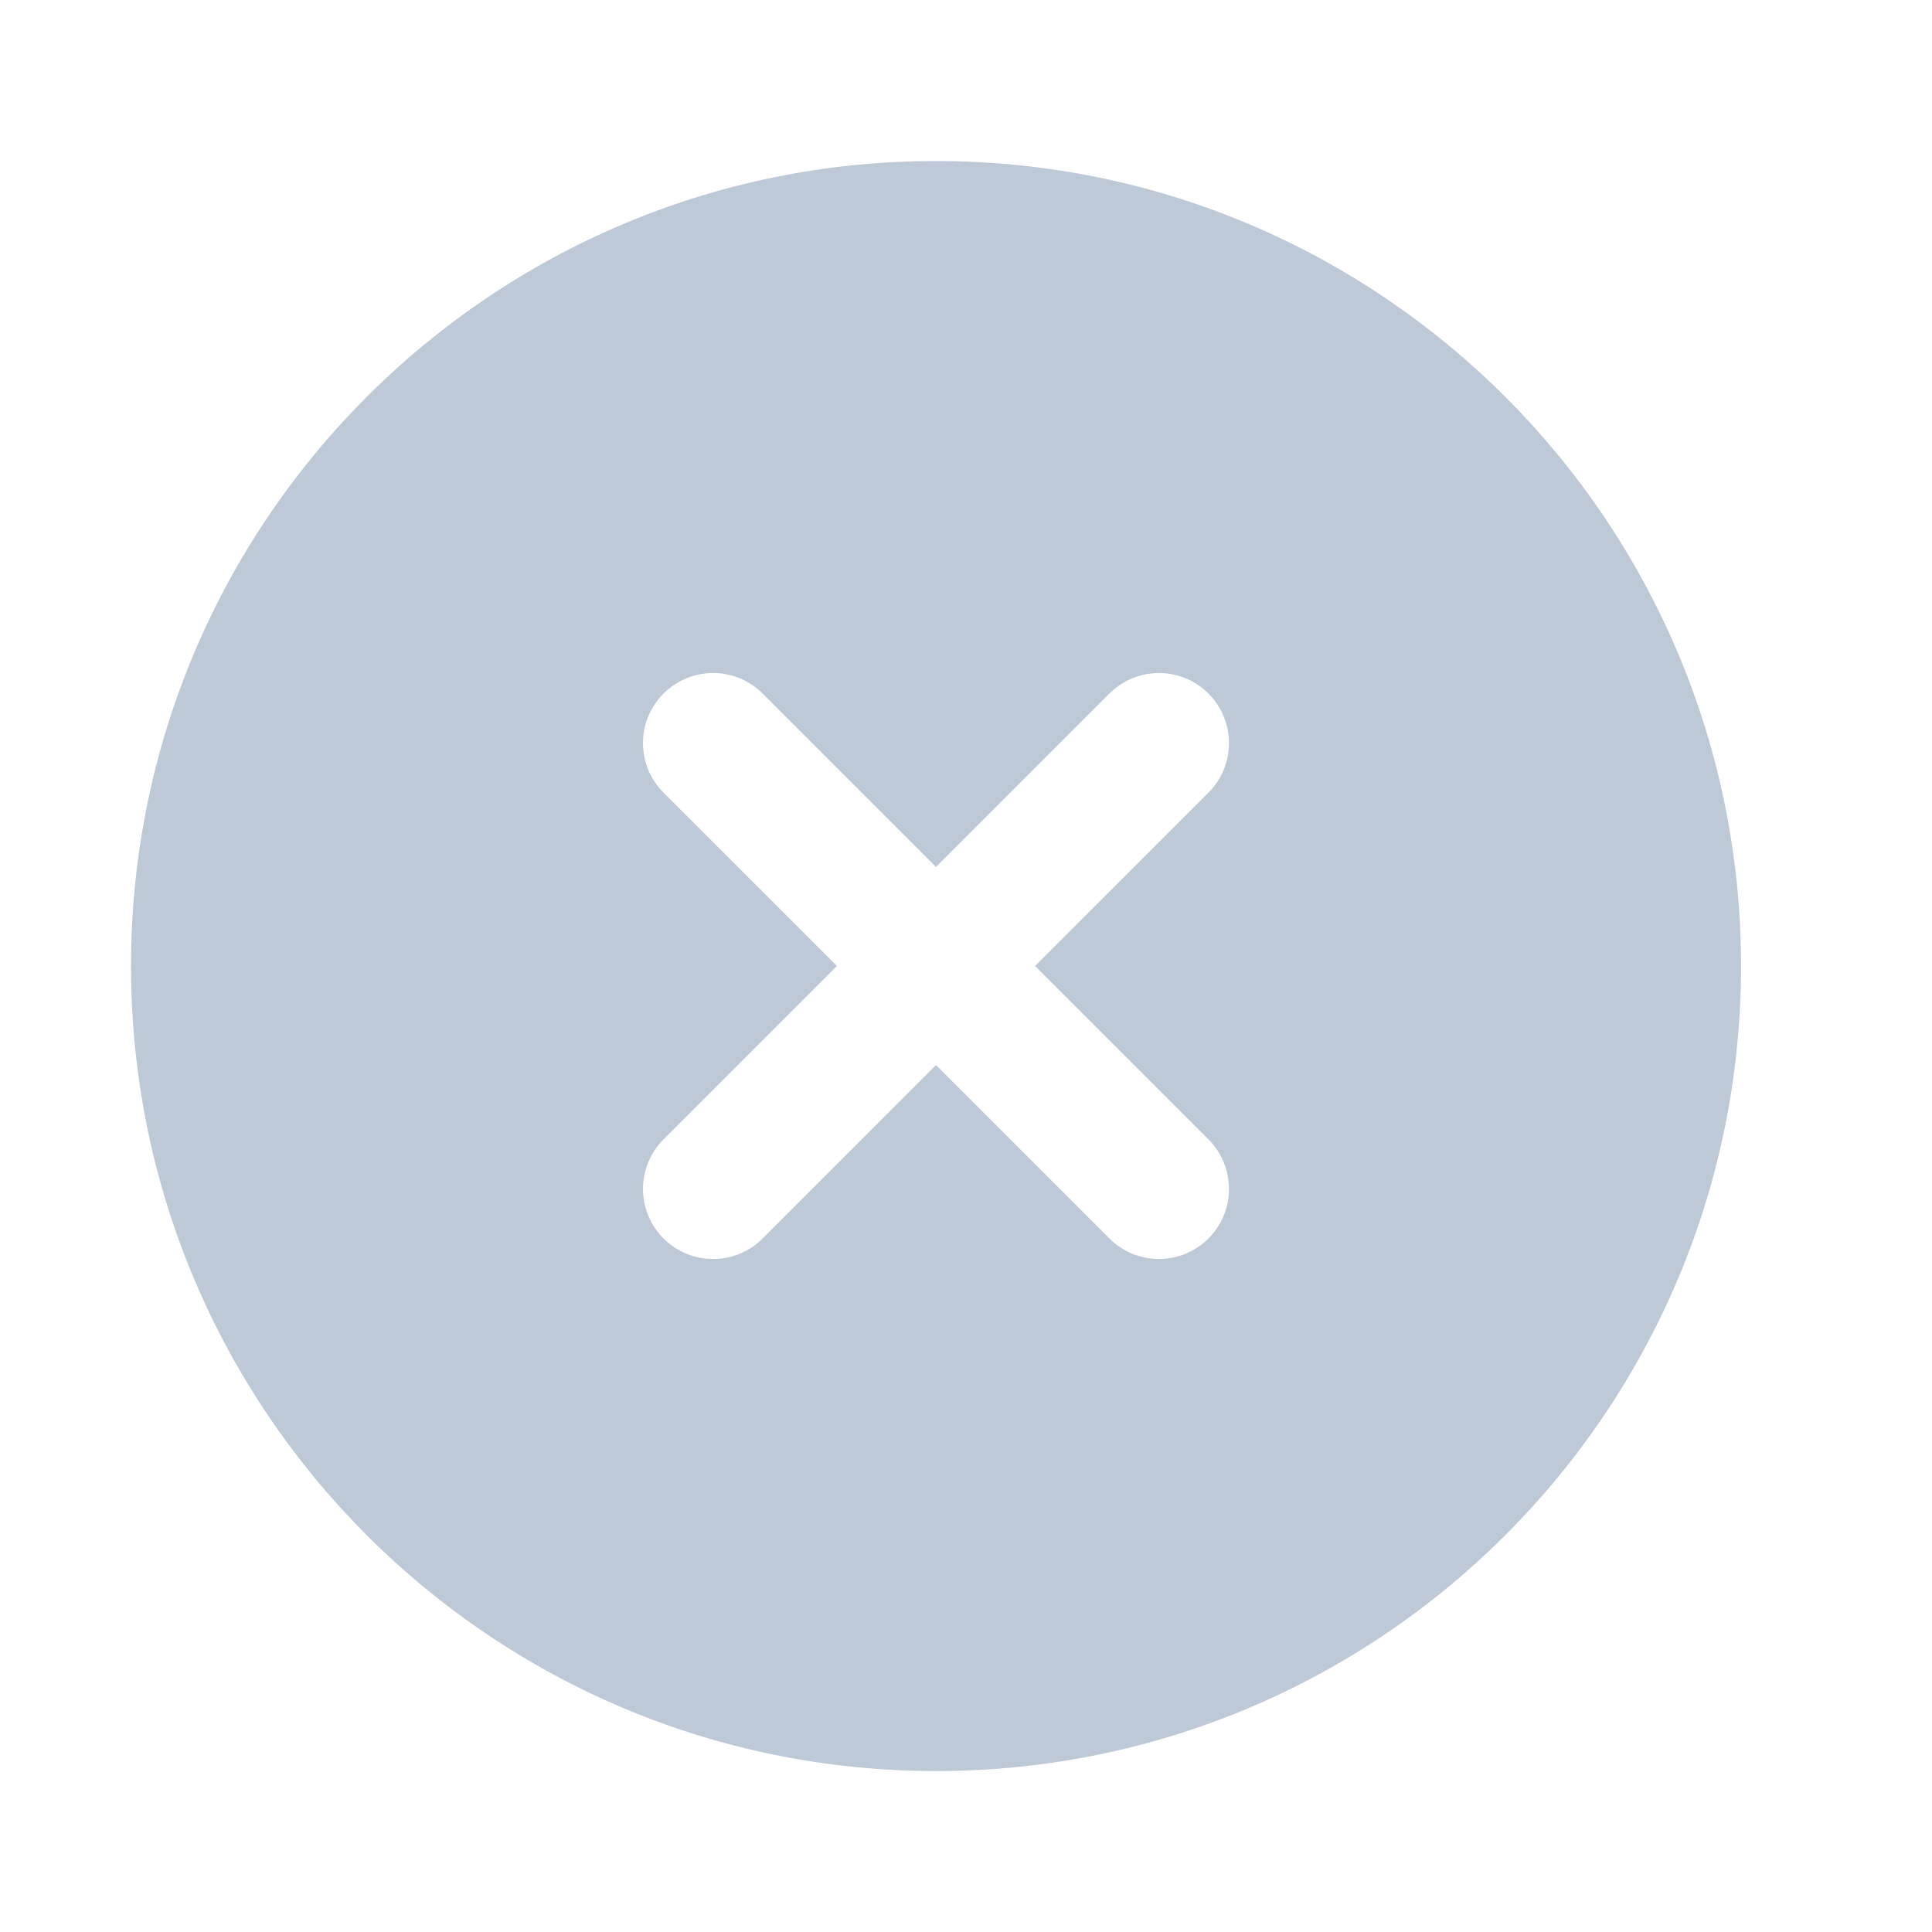
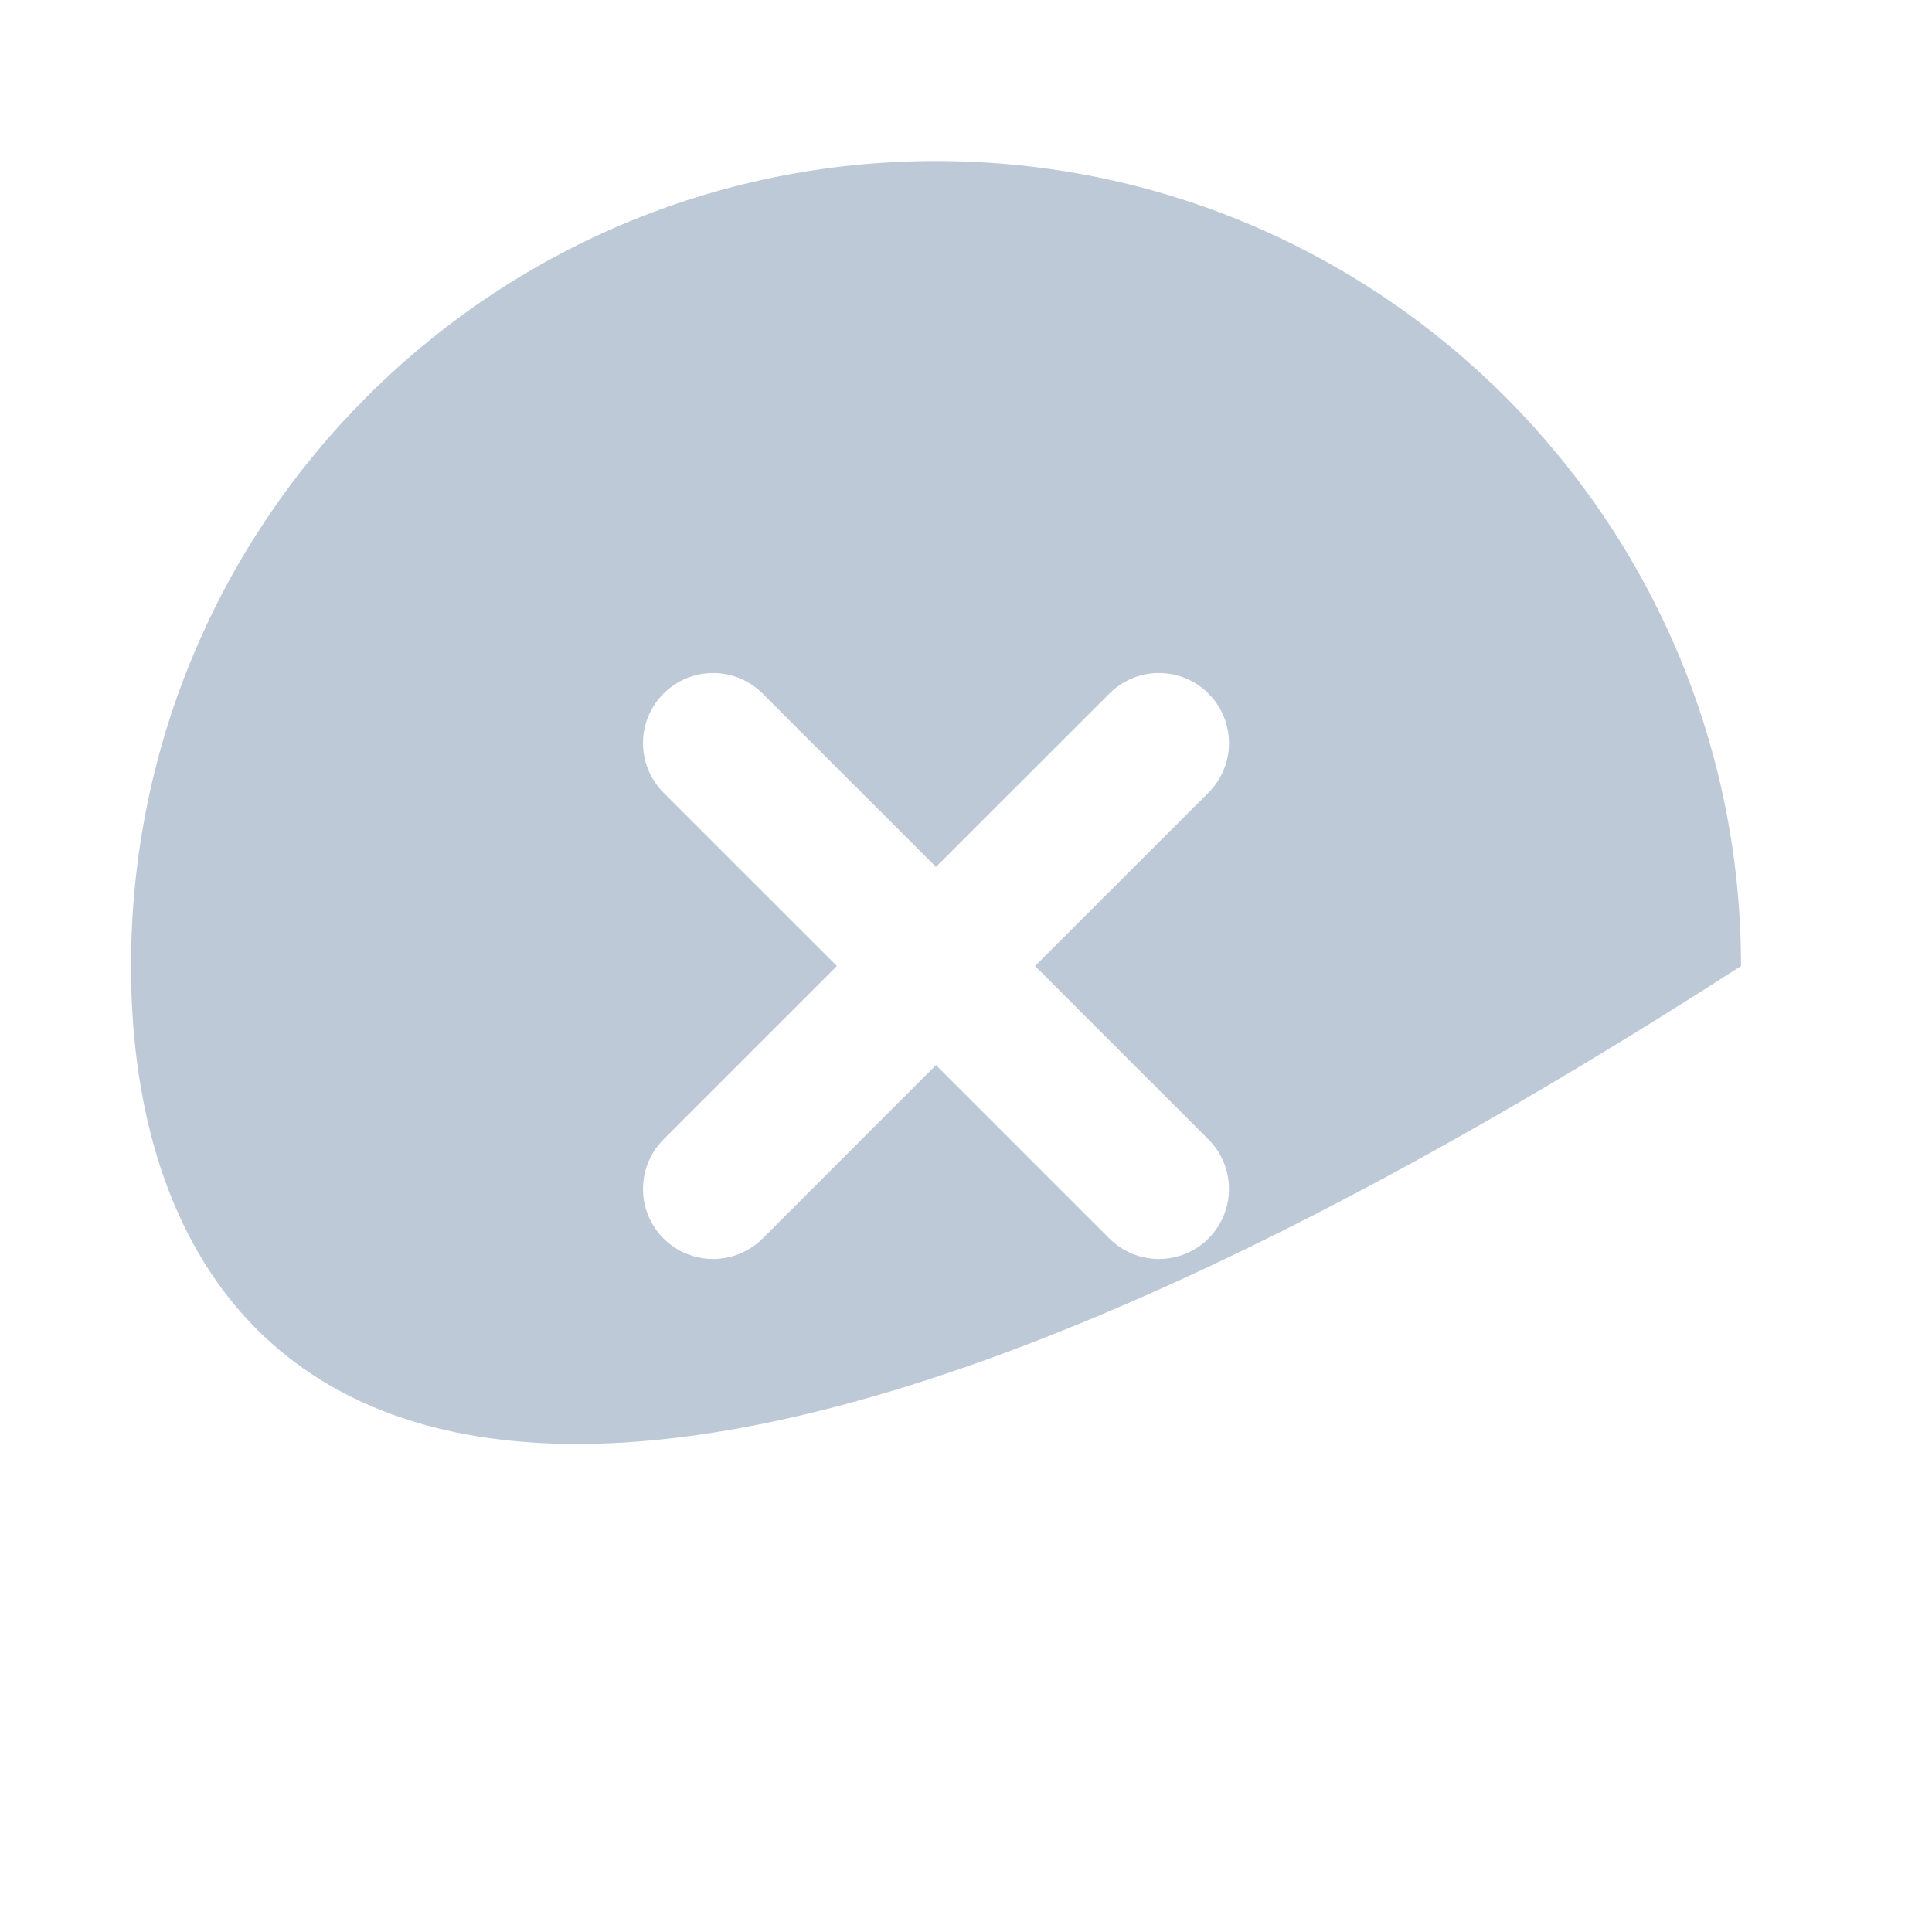
<svg xmlns="http://www.w3.org/2000/svg" width="32" height="32" viewBox="0 0 32 32" fill="none">
-   <path fill-rule="evenodd" clip-rule="evenodd" d="M28.837 16C28.837 23.364 22.867 29.334 15.503 29.334C8.139 29.334 2.17 23.364 2.17 16C2.17 8.637 8.139 2.667 15.503 2.667C22.867 2.667 28.837 8.637 28.837 16ZM18.375 11.488C18.828 11.034 19.563 11.034 20.016 11.488C20.469 11.941 20.469 12.675 20.016 13.129L17.144 16L20.016 18.872C20.469 19.325 20.469 20.06 20.016 20.513C19.563 20.966 18.828 20.966 18.375 20.513L15.503 17.641L12.632 20.513C12.178 20.966 11.444 20.966 10.99 20.513C10.537 20.06 10.537 19.325 10.99 18.872L13.862 16L10.99 13.129C10.537 12.675 10.537 11.941 10.99 11.488C11.444 11.034 12.178 11.034 12.632 11.488L15.503 14.359L18.375 11.488Z" fill="#BEC9D7" />
+   <path fill-rule="evenodd" clip-rule="evenodd" d="M28.837 16C8.139 29.334 2.17 23.364 2.17 16C2.17 8.637 8.139 2.667 15.503 2.667C22.867 2.667 28.837 8.637 28.837 16ZM18.375 11.488C18.828 11.034 19.563 11.034 20.016 11.488C20.469 11.941 20.469 12.675 20.016 13.129L17.144 16L20.016 18.872C20.469 19.325 20.469 20.06 20.016 20.513C19.563 20.966 18.828 20.966 18.375 20.513L15.503 17.641L12.632 20.513C12.178 20.966 11.444 20.966 10.99 20.513C10.537 20.06 10.537 19.325 10.99 18.872L13.862 16L10.99 13.129C10.537 12.675 10.537 11.941 10.99 11.488C11.444 11.034 12.178 11.034 12.632 11.488L15.503 14.359L18.375 11.488Z" fill="#BEC9D7" />
</svg>